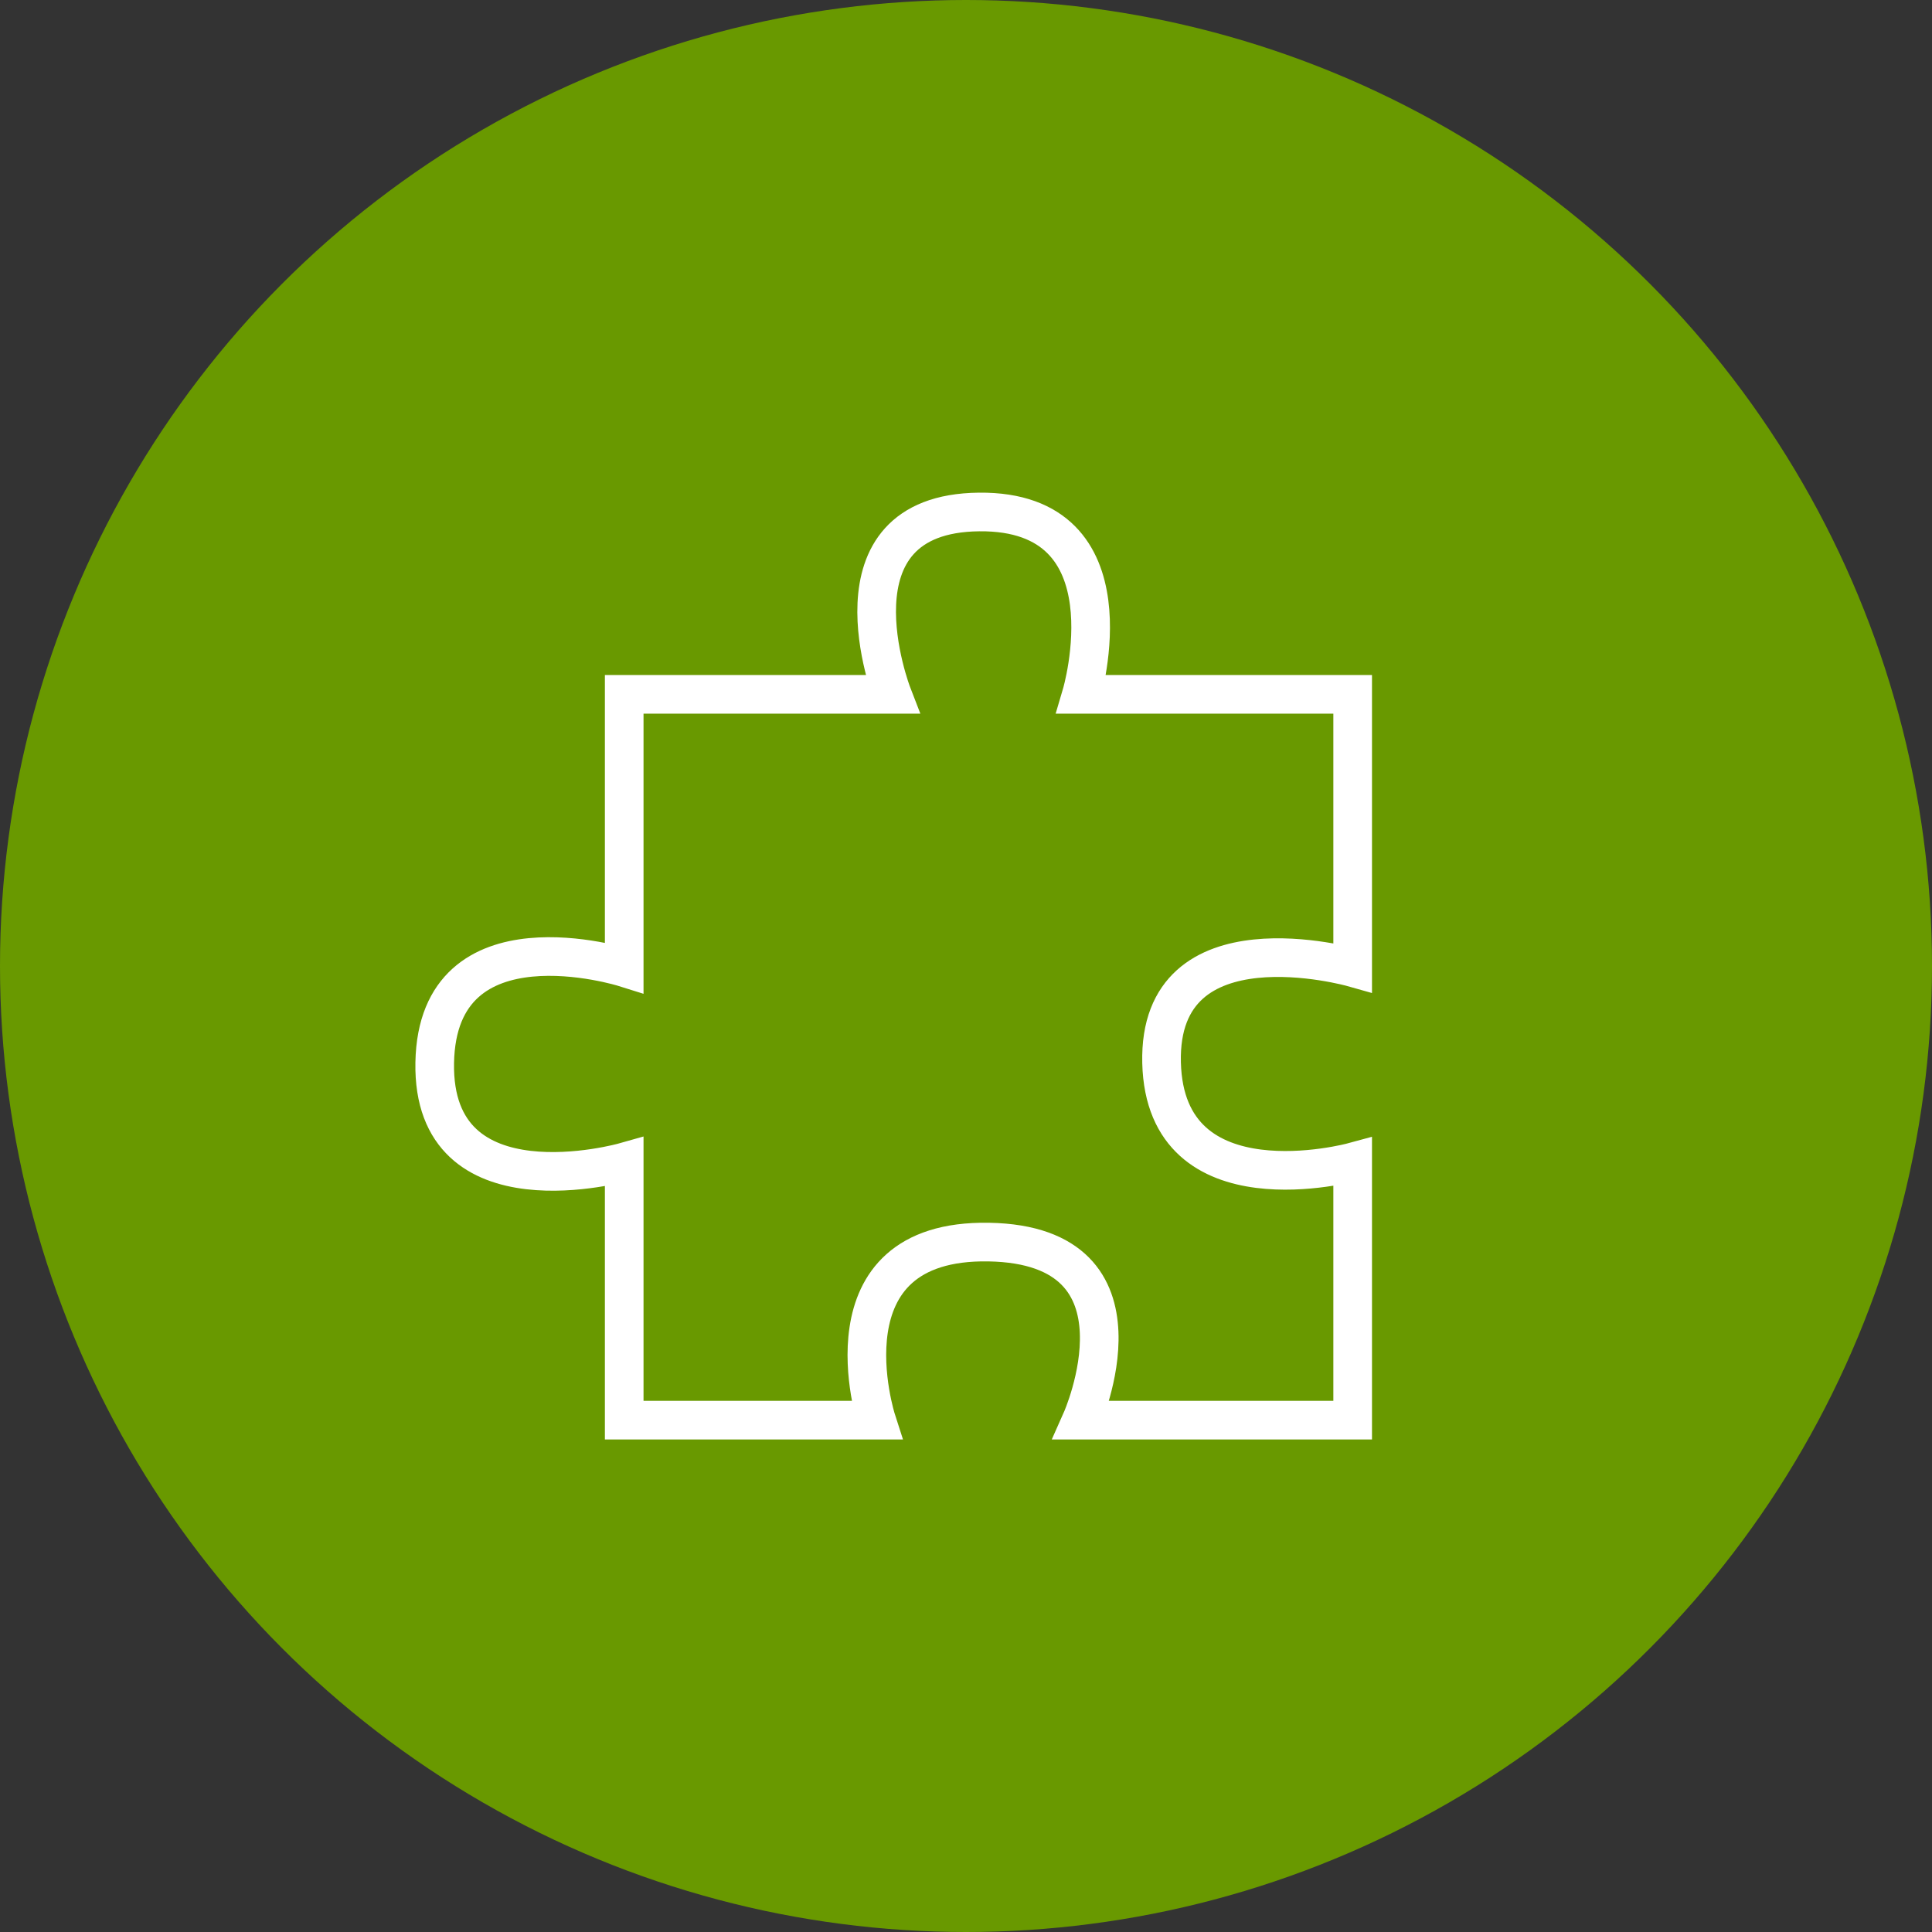
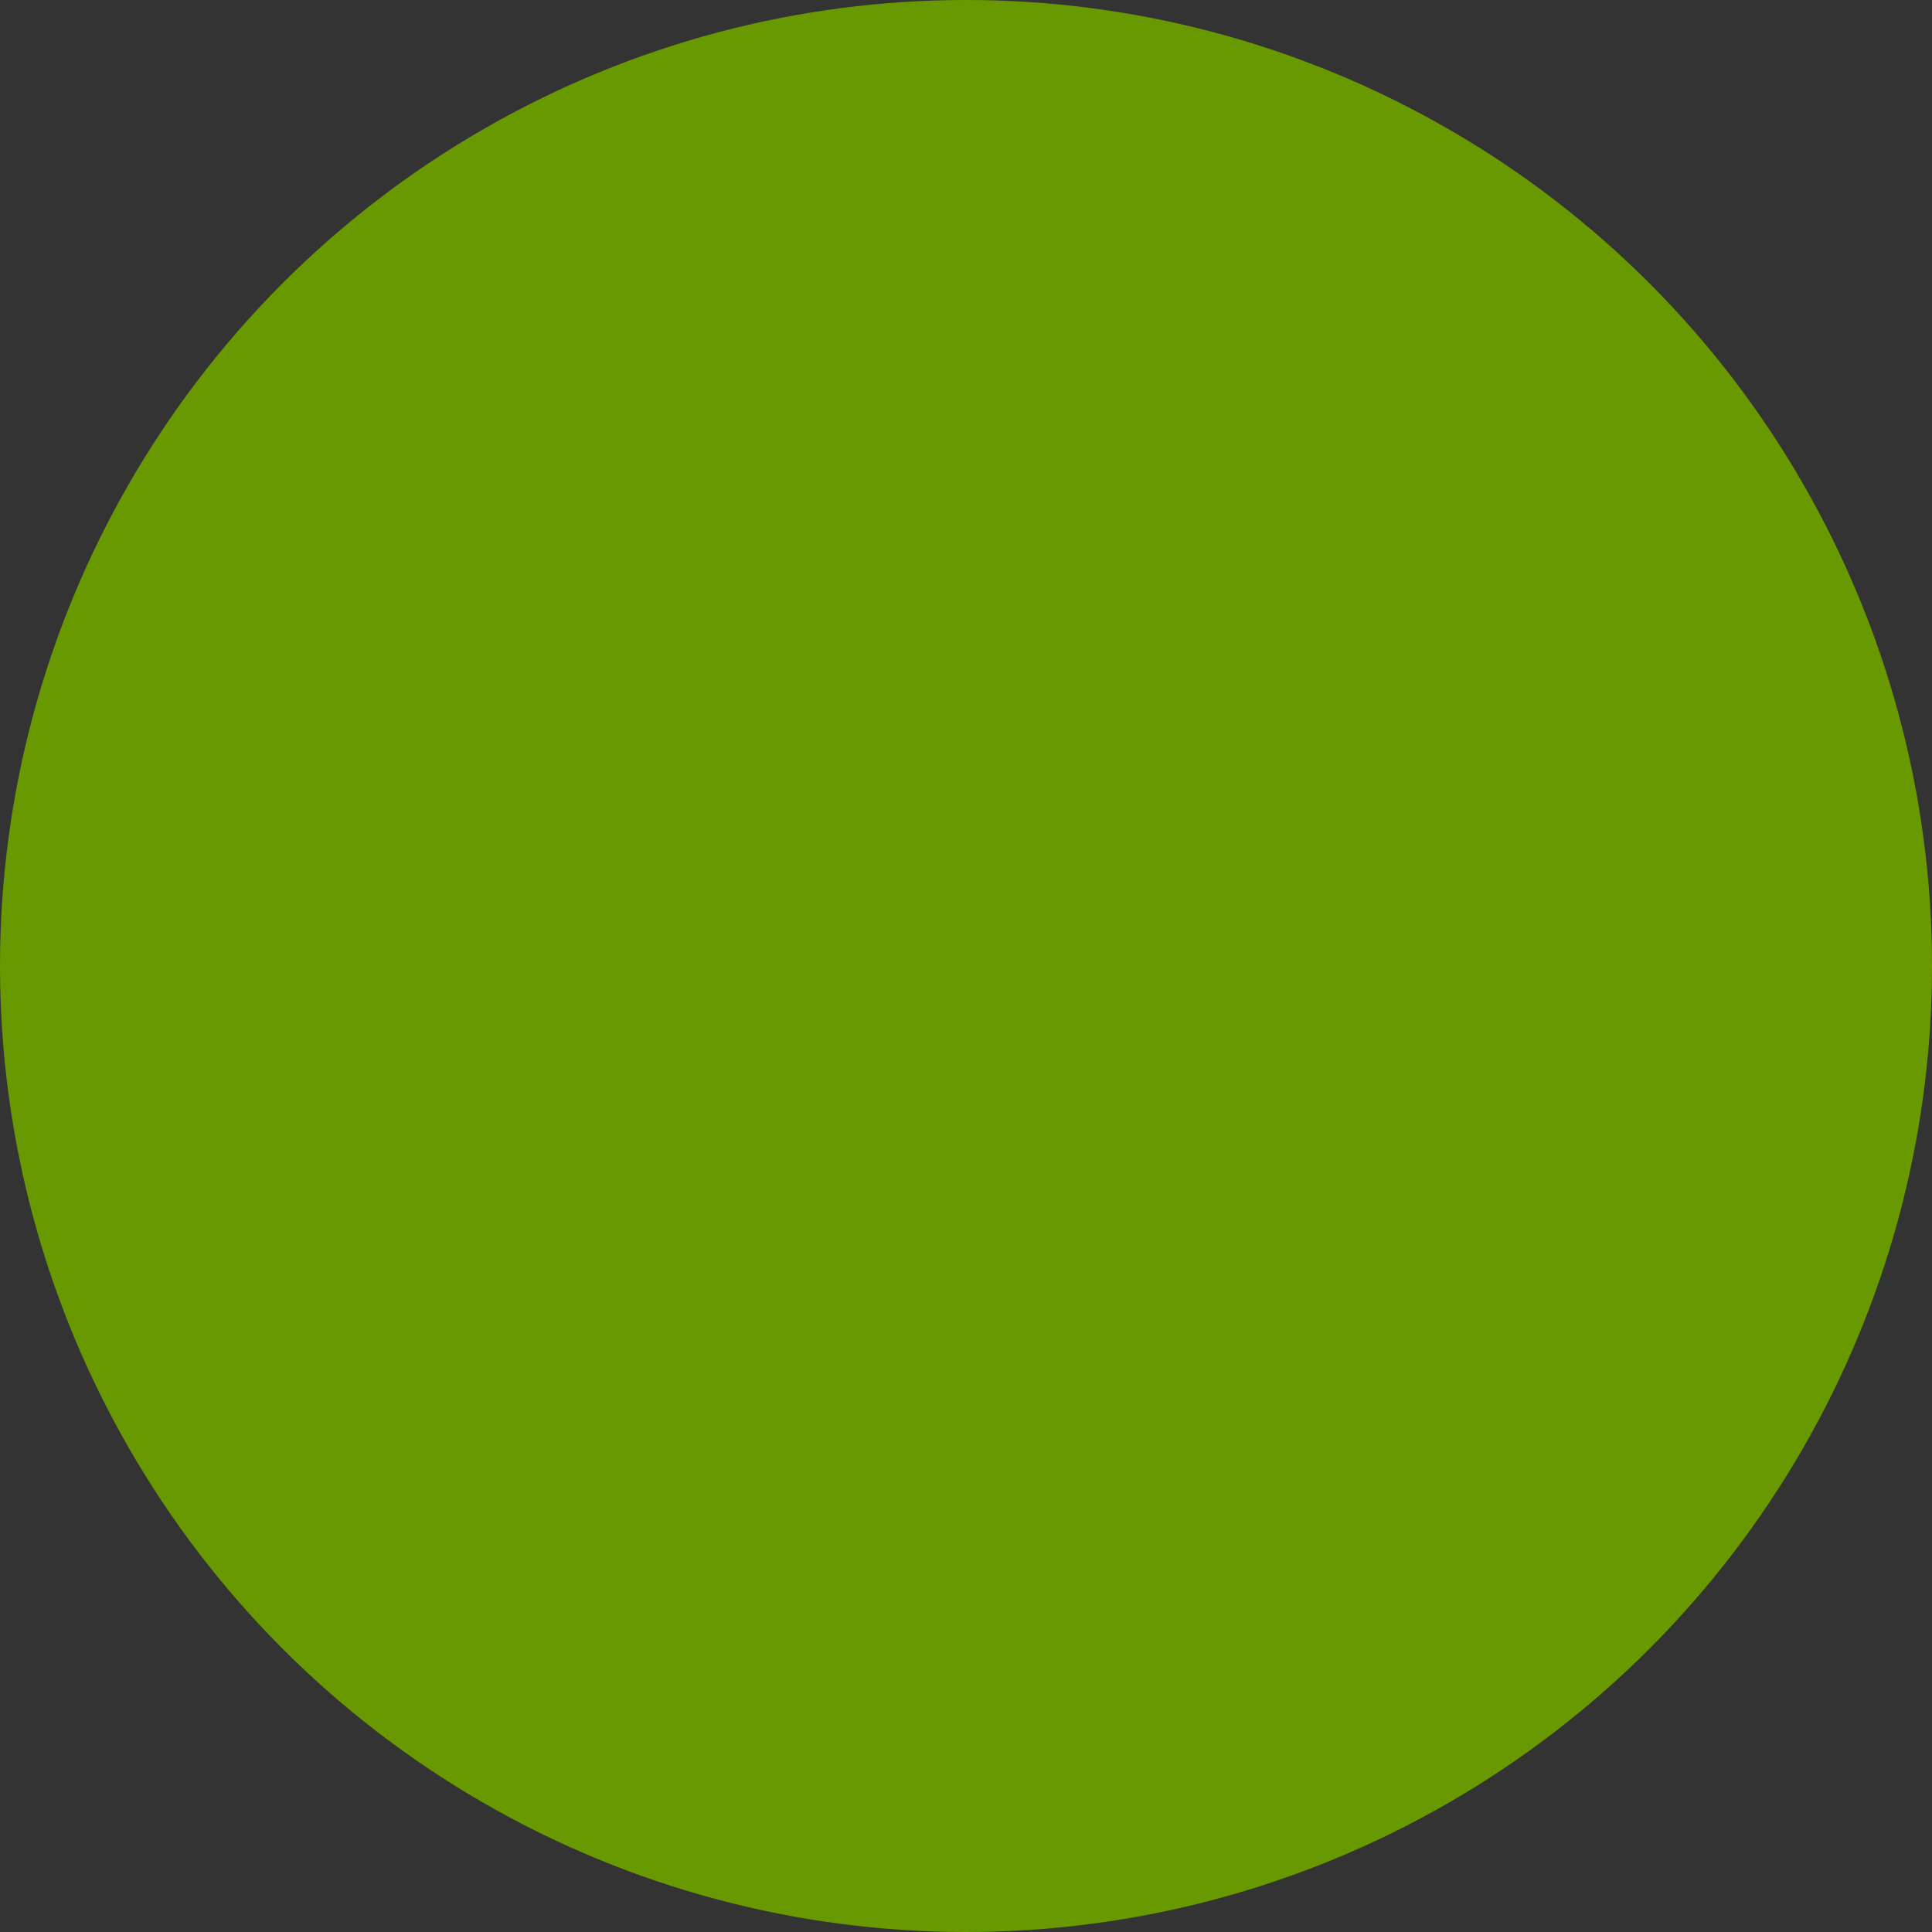
<svg xmlns="http://www.w3.org/2000/svg" width="100" height="100" viewBox="0 0 100 100">
  <rect x="0" y="0" width="100" height="100" fill="#333333" stroke="none" />
  <defs>
    <style>.a{fill:#699900;}.b{fill:none;stroke:#fff;stroke-width:2px;}</style>
  </defs>
  <g transform="translate(-1383 -898)">
    <circle class="a" cx="50" cy="50" r="50" transform="translate(1383 898)" />
-     <path class="b" d="M7868.518,5512.336h-13.057v-13.359s-9.954,2.818-9.808-5.143,9.808-4.927,9.808-4.927v-14.138h13.87s-3.618-9.358,4.5-9.439,5.3,9.439,5.3,9.439h14.035v14.138s-10.08-2.852-9.891,4.927,9.891,5.143,9.891,5.143v13.359h-14.035s4.03-9.062-4.8-9.216S7868.518,5512.336,7868.518,5512.336Z" transform="translate(-6440.152 -4540.83)" />
  </g>
</svg>